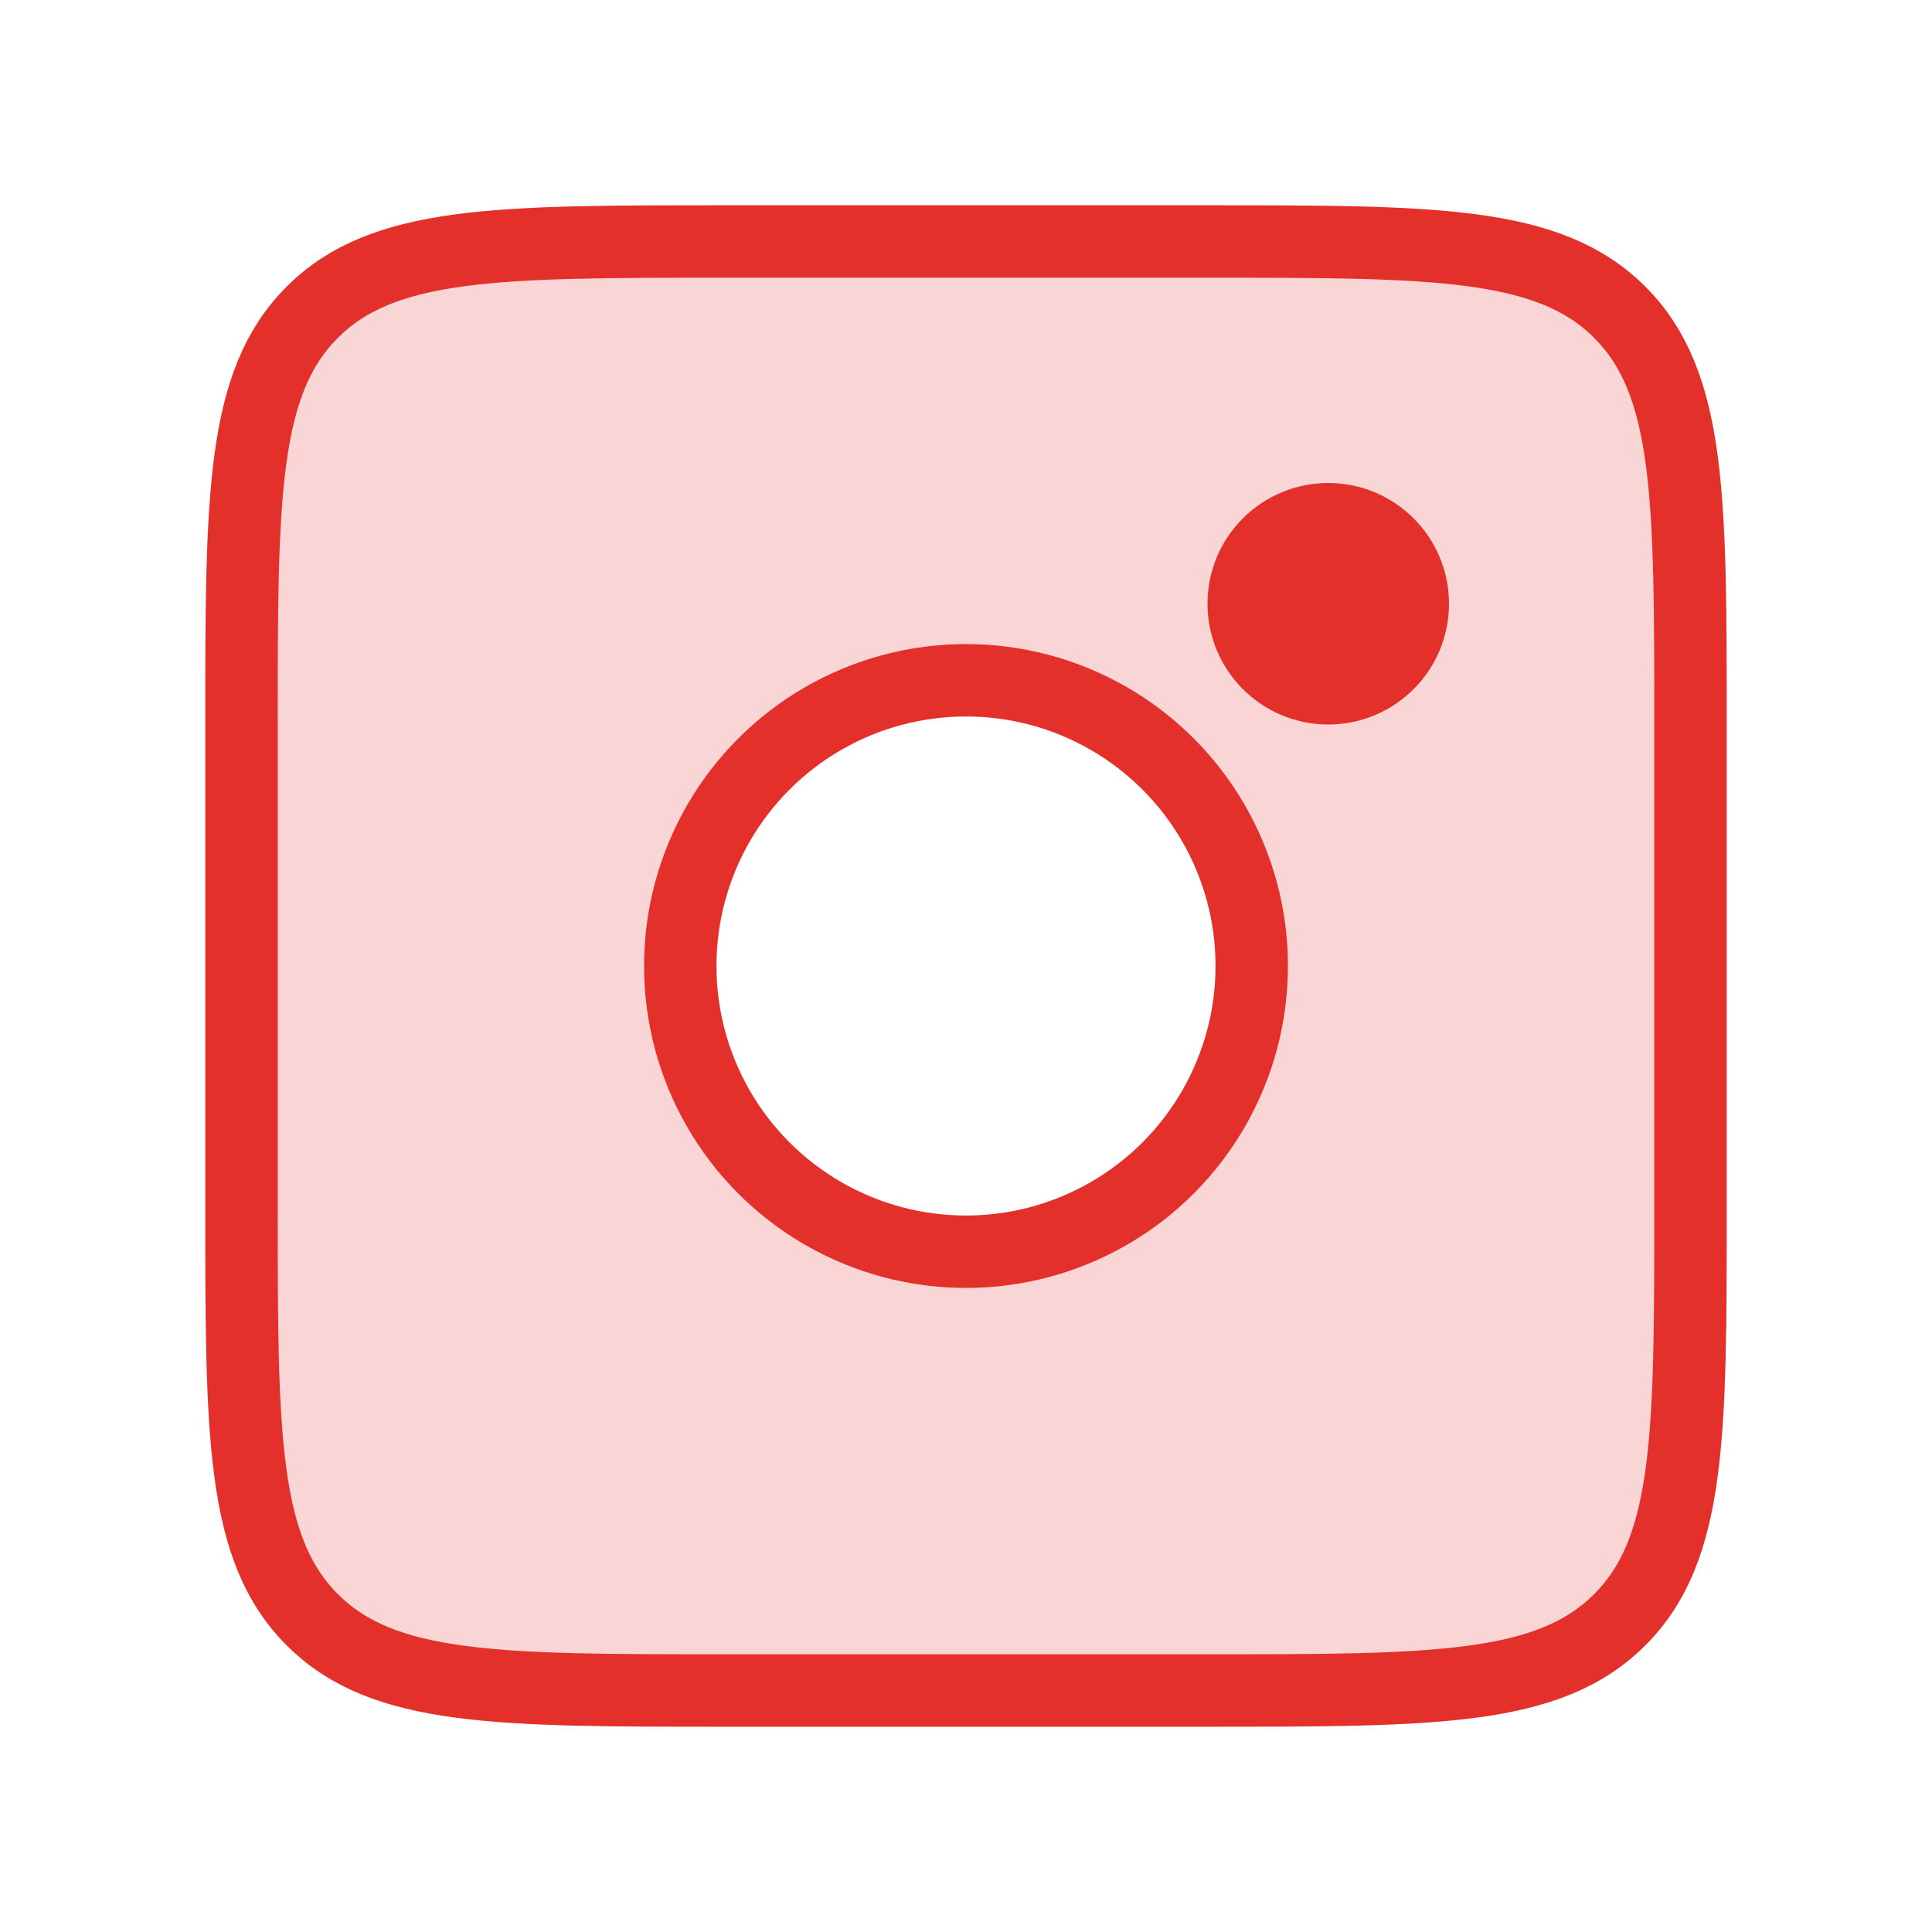
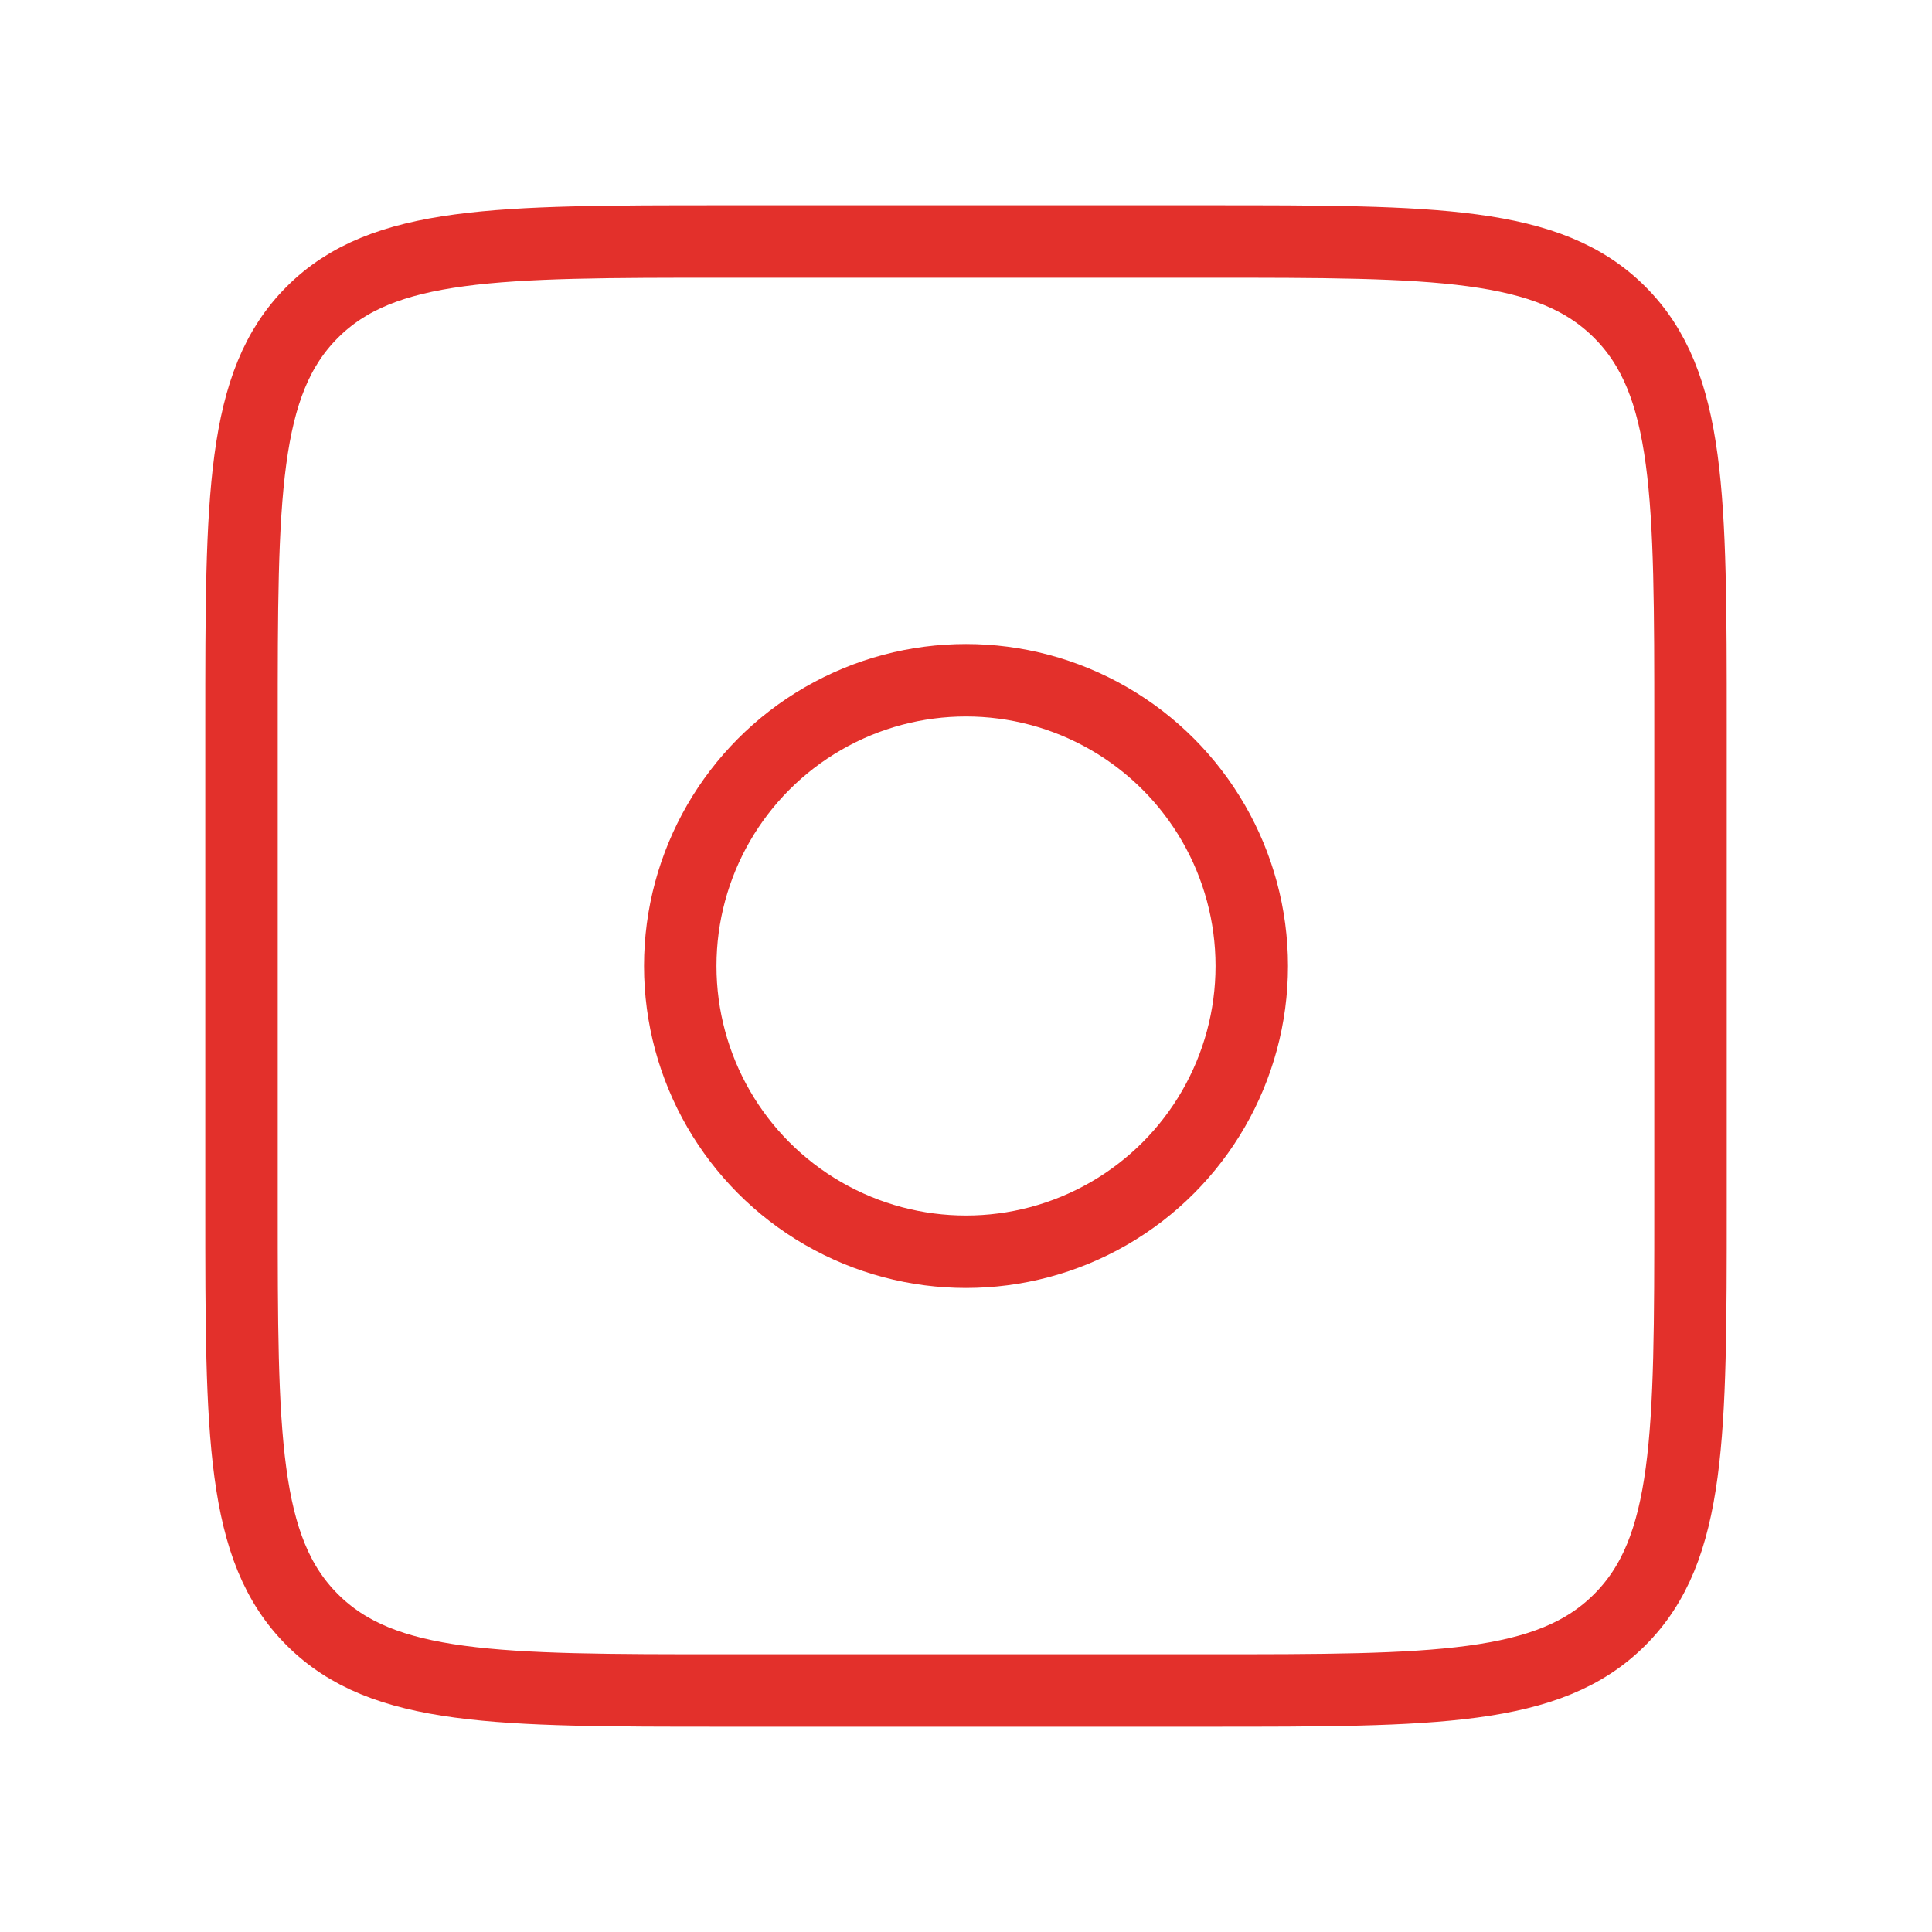
<svg xmlns="http://www.w3.org/2000/svg" width="32" height="32" viewBox="0 0 32 32" fill="none">
-   <path fill-rule="evenodd" clip-rule="evenodd" d="M5.172 5.172C4 6.343 4 8.229 4 12V20C4 23.771 4 25.657 5.172 26.828C6.343 28 8.229 28 12 28H20C23.771 28 25.657 28 26.828 26.828C28 25.657 28 23.771 28 20V12C28 8.229 28 6.343 26.828 5.172C25.657 4 23.771 4 20 4H12C8.229 4 6.343 4 5.172 5.172ZM16 21.333C18.945 21.333 21.333 18.945 21.333 16C21.333 13.055 18.945 10.667 16 10.667C13.055 10.667 10.667 13.055 10.667 16C10.667 18.945 13.055 21.333 16 21.333Z" fill="#F9D6D5" />
  <path d="M4 12C4 8.229 4 6.343 5.172 5.172C6.343 4 8.229 4 12 4H20C23.771 4 25.657 4 26.828 5.172C28 6.343 28 8.229 28 12V20C28 23.771 28 25.657 26.828 26.828C25.657 28 23.771 28 20 28H12C8.229 28 6.343 28 5.172 26.828C4 25.657 4 23.771 4 20V12Z" stroke="#E3302B" stroke-width="1.2" />
-   <circle cx="22" cy="10" r="2" fill="#E3302B" />
  <circle cx="16" cy="16" r="4.733" stroke="#E3302B" stroke-width="1.2" />
</svg>